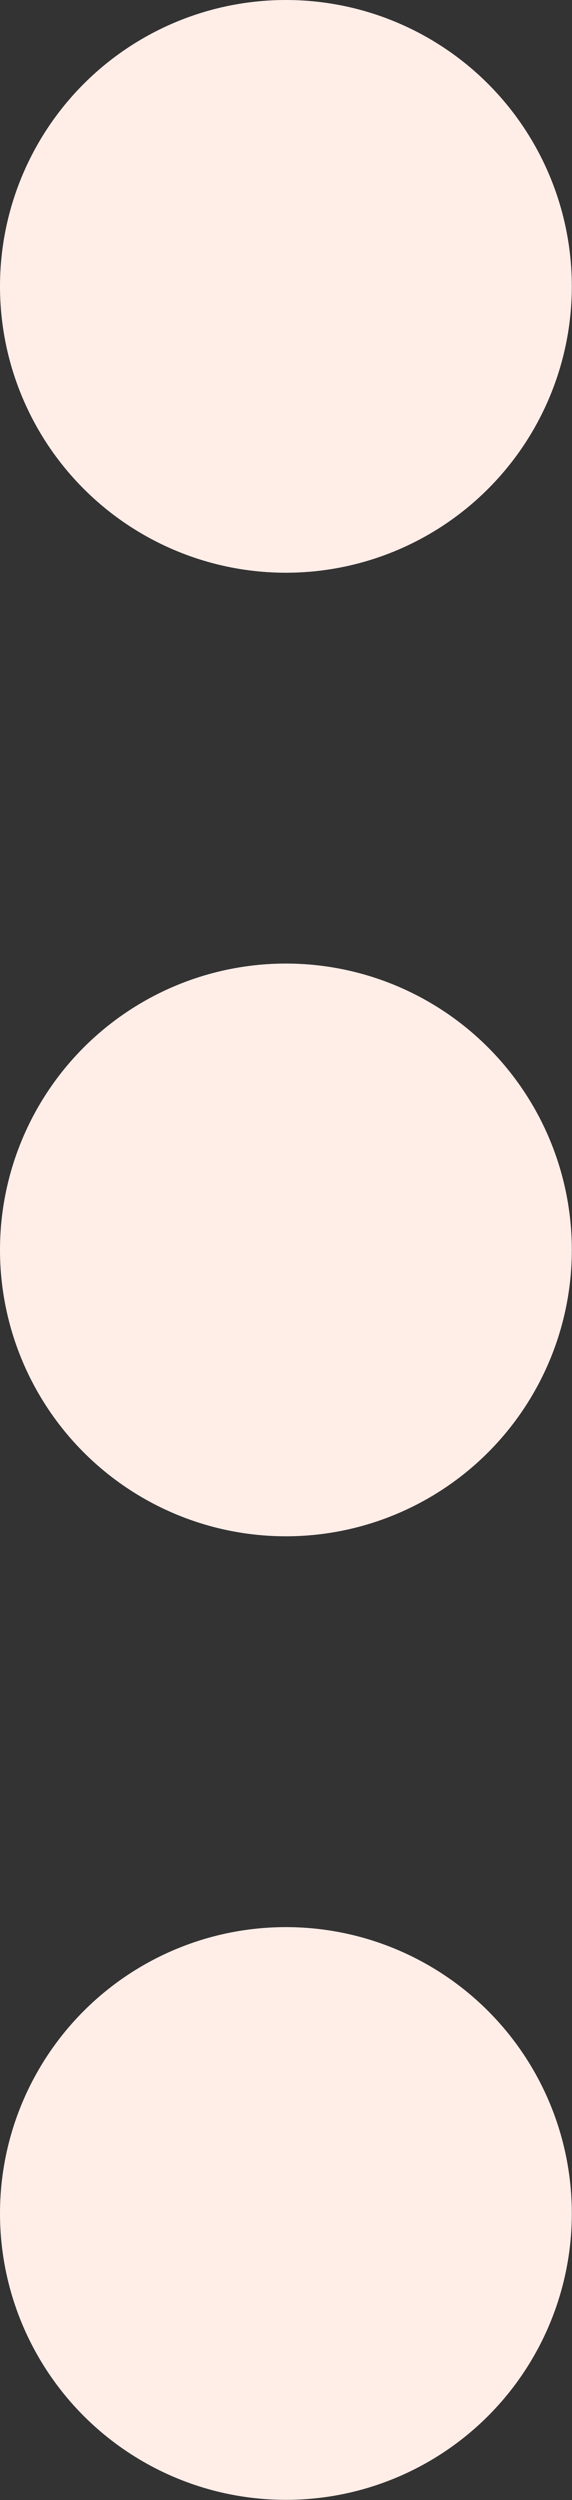
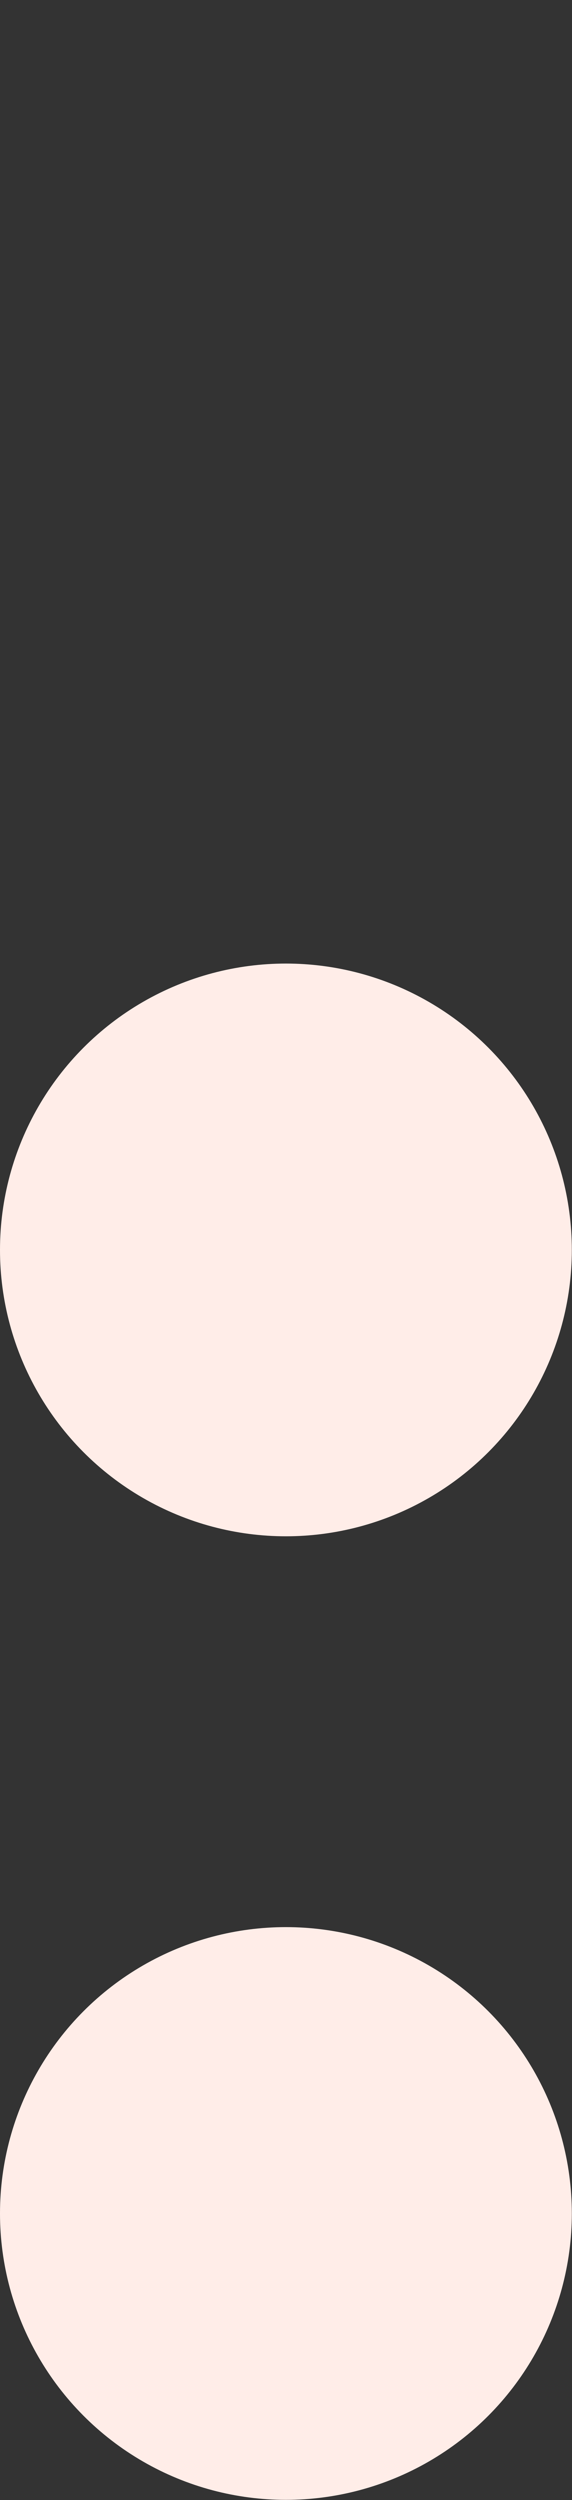
<svg xmlns="http://www.w3.org/2000/svg" id="_レイヤー_2" width="30.55" height="133.31" viewBox="0 0 30.55 133.31">
  <rect x="0" y="0" width="30.55" height="133.31" fill="#333333" stroke="none" />
  <defs>
    <style>.cls-1{fill:#ffede8;}</style>
  </defs>
  <g id="_ホーム">
-     <circle class="cls-1" cx="15.27" cy="15.27" r="15.27" />
    <circle class="cls-1" cx="15.27" cy="66.65" r="15.27" />
    <circle class="cls-1" cx="15.27" cy="118.03" r="15.27" />
  </g>
</svg>